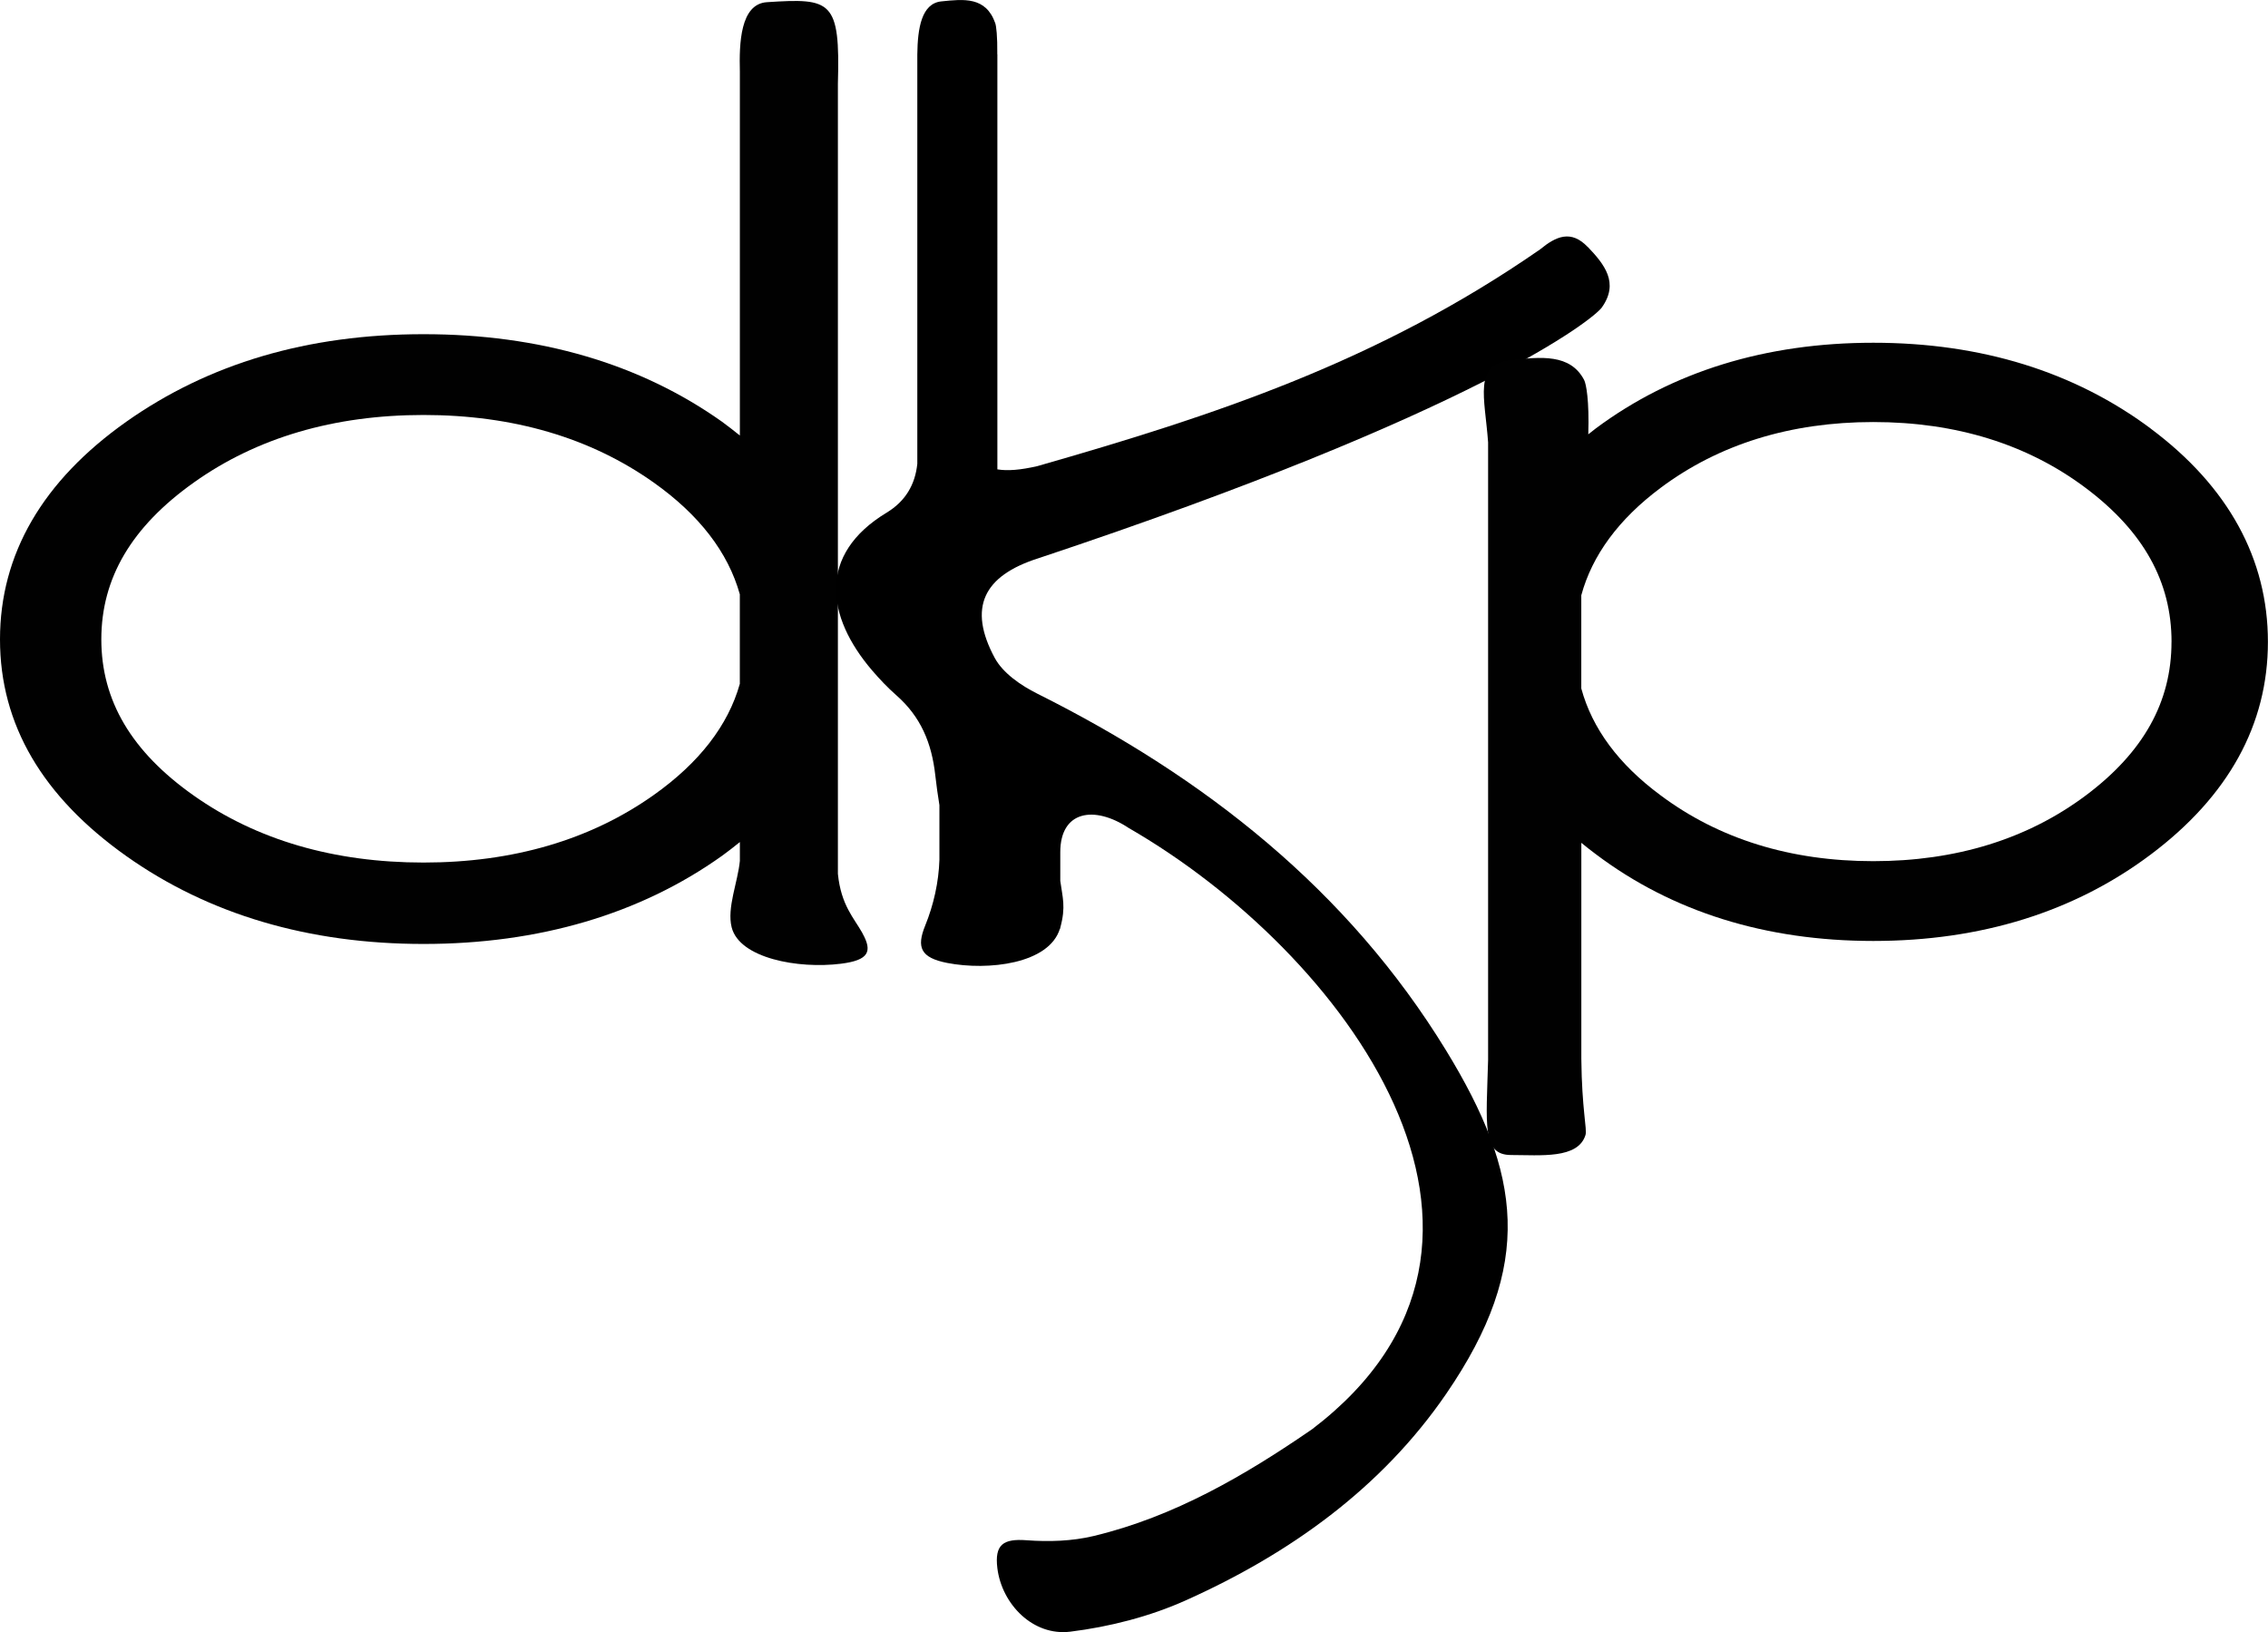
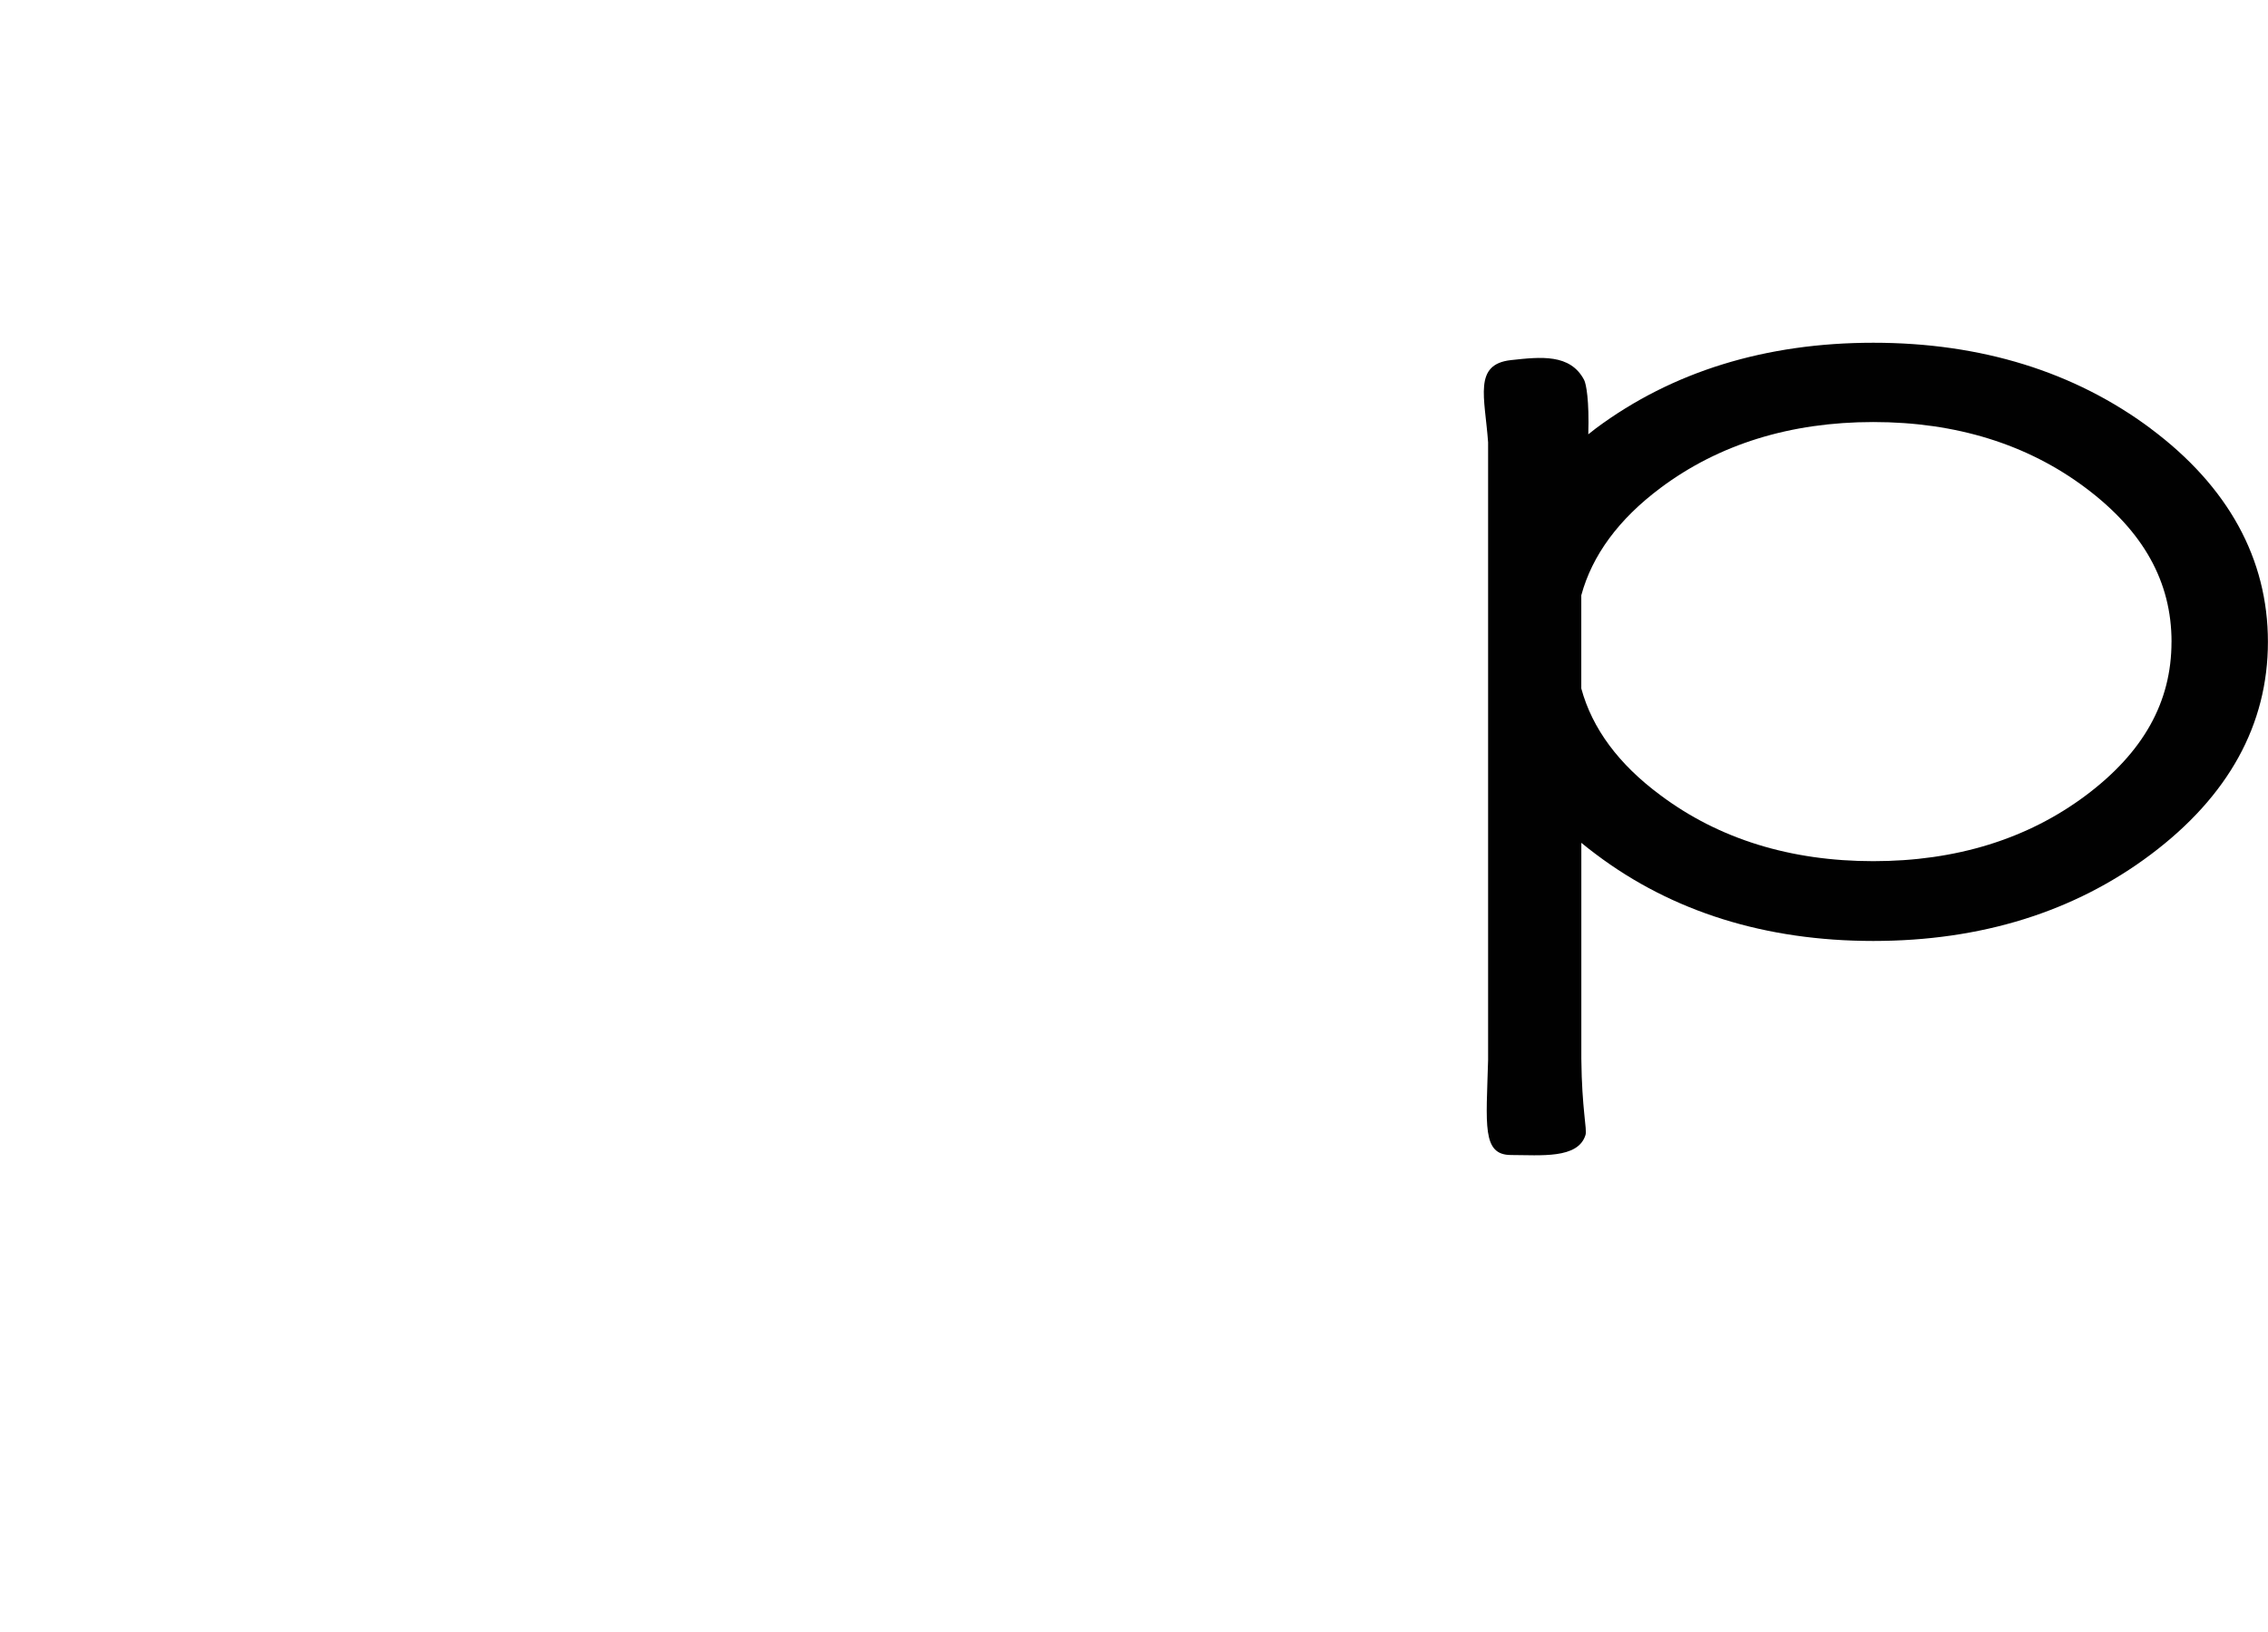
<svg xmlns="http://www.w3.org/2000/svg" id="Layer_1" viewBox="0 0 590.89 425.24">
-   <path d="m224.7,243.13c-2.2-3.96-5.57-7.24-6.4-15.46V21.85c.62-21.77-1.64-22.39-18.5-21.28-6.95.46-7.23,10.79-7.04,18.08v94.82c-1.5-1.22-3.06-2.42-4.66-3.6-21.35-15.13-47.52-22.8-77.75-22.8s-55.99,7.67-77.42,22.79C11.08,125.31,0,144.39,0,166.59s11.08,40.99,32.93,56.47c21.43,15.17,47.47,22.88,77.43,22.88s56.4-7.72,77.8-23c1.57-1.14,3.1-2.33,4.6-3.55v4.88c-.51,5.51-3.42,12.22-2.14,17.33,2.04,8.08,17.34,10.89,28.47,9.49,7.27-.91,8.27-3.16,5.6-7.95m-31.94-88.29v23.32c-3.05,10.84-10.59,20.58-22.44,28.97-16.48,11.68-36.66,17.59-59.96,17.59s-43.46-5.87-59.87-17.45c-16.2-11.42-24.08-24.74-24.08-40.7s7.88-29.33,24.09-40.86c16.41-11.68,36.54-17.6,59.86-17.6s43.48,5.92,59.96,17.6c11.84,8.39,19.39,18.19,22.44,29.12" style="fill:#010101;" />
-   <path d="m413.66,64.35c-4.36-4.56-8.28-2.78-12.42.63-42.2,29.27-84.9,43.27-130.95,56.46-4.47,1.03-7.81,1.29-10.44.85V14.18h-.02c.05-4.8-.27-7.4-.54-8.16-2.45-6.94-8.22-6.26-14.04-5.66-5.16.53-6.18,6.99-6.26,13.83h0v106.65c-.57,5.43-3.08,9.75-8,12.73-18.02,10.91-15.83,27.03-3.75,41.13,1.95,2.27,4.03,4.47,6.28,6.44,6.34,5.57,9.22,12.38,10.16,20.9.29,2.57.65,5.16,1.07,7.74v14.22c-.18,5.82-1.51,11.76-3.7,17.14-2.3,5.66-1.24,8.39,5.75,9.75,10.61,2.06,26.56.26,29.35-8.95h.09v-.24c1.5-5.48.58-7.87,0-12.2v-7.46c0-10.84,8.87-12.25,17.8-6.33,55.88,32.21,112.46,107.44,47.84,156.64-17.46,12.03-35.95,22.81-56.93,27.84-5.61,1.35-11.7,1.54-17.48,1.11-6.09-.46-8.38,1.12-7.62,7.29,1.18,9.43,9.33,17.73,19,16.53,10.23-1.27,20.7-3.94,30.09-8.16,27.07-12.14,51-29.23,67.88-53.86,23.03-33.62,19.56-57.33-.06-89.41-25.61-41.87-62.92-71.18-106.52-92.97-4.24-2.12-8.94-5.34-11.08-9.31-7.05-13.11-2.93-21.4,11.32-25.94,114.62-38.14,144.71-62.35,146.85-65.36,4.57-6.41.67-11.25-3.66-15.78" />
  <path d="m560.34,111.66c-19.9-14.83-44.22-22.36-72.27-22.36s-52.36,7.5-72.27,22.29c-.69.52-1.33,1.04-2,1.57.28-8.81-.55-13.17-1.09-14.18-3.61-6.85-11.28-6.01-19.03-5.16-9.9,1.08-6.82,9.67-5.98,21.43v160.93c-.46,16.89-1.66,24.75,5.98,24.75s17.46,1.1,19.4-5.23c.45-1.47-.96-6.68-1.09-19.88v-56.23c1.22,1.01,2.48,1.99,3.79,2.97,19.9,15,44.22,22.6,72.28,22.6s52.38-7.58,72.28-22.52c20.26-15.21,30.53-33.86,30.53-55.41s-10.28-40.45-30.55-55.57m5.43,55.57c0,15.68-7.31,28.77-22.33,40.02-15.19,11.36-33.81,17.12-55.37,17.12s-40.22-5.78-55.48-17.21c-10.84-8.02-17.76-17.36-20.59-27.79v-24.27c2.83-10.43,9.76-19.84,20.61-27.95,15.24-11.41,33.9-17.19,55.46-17.19s40.18,5.78,55.37,17.19c15.03,11.29,22.34,24.41,22.34,40.1" style="fill:#010101;" />
</svg>